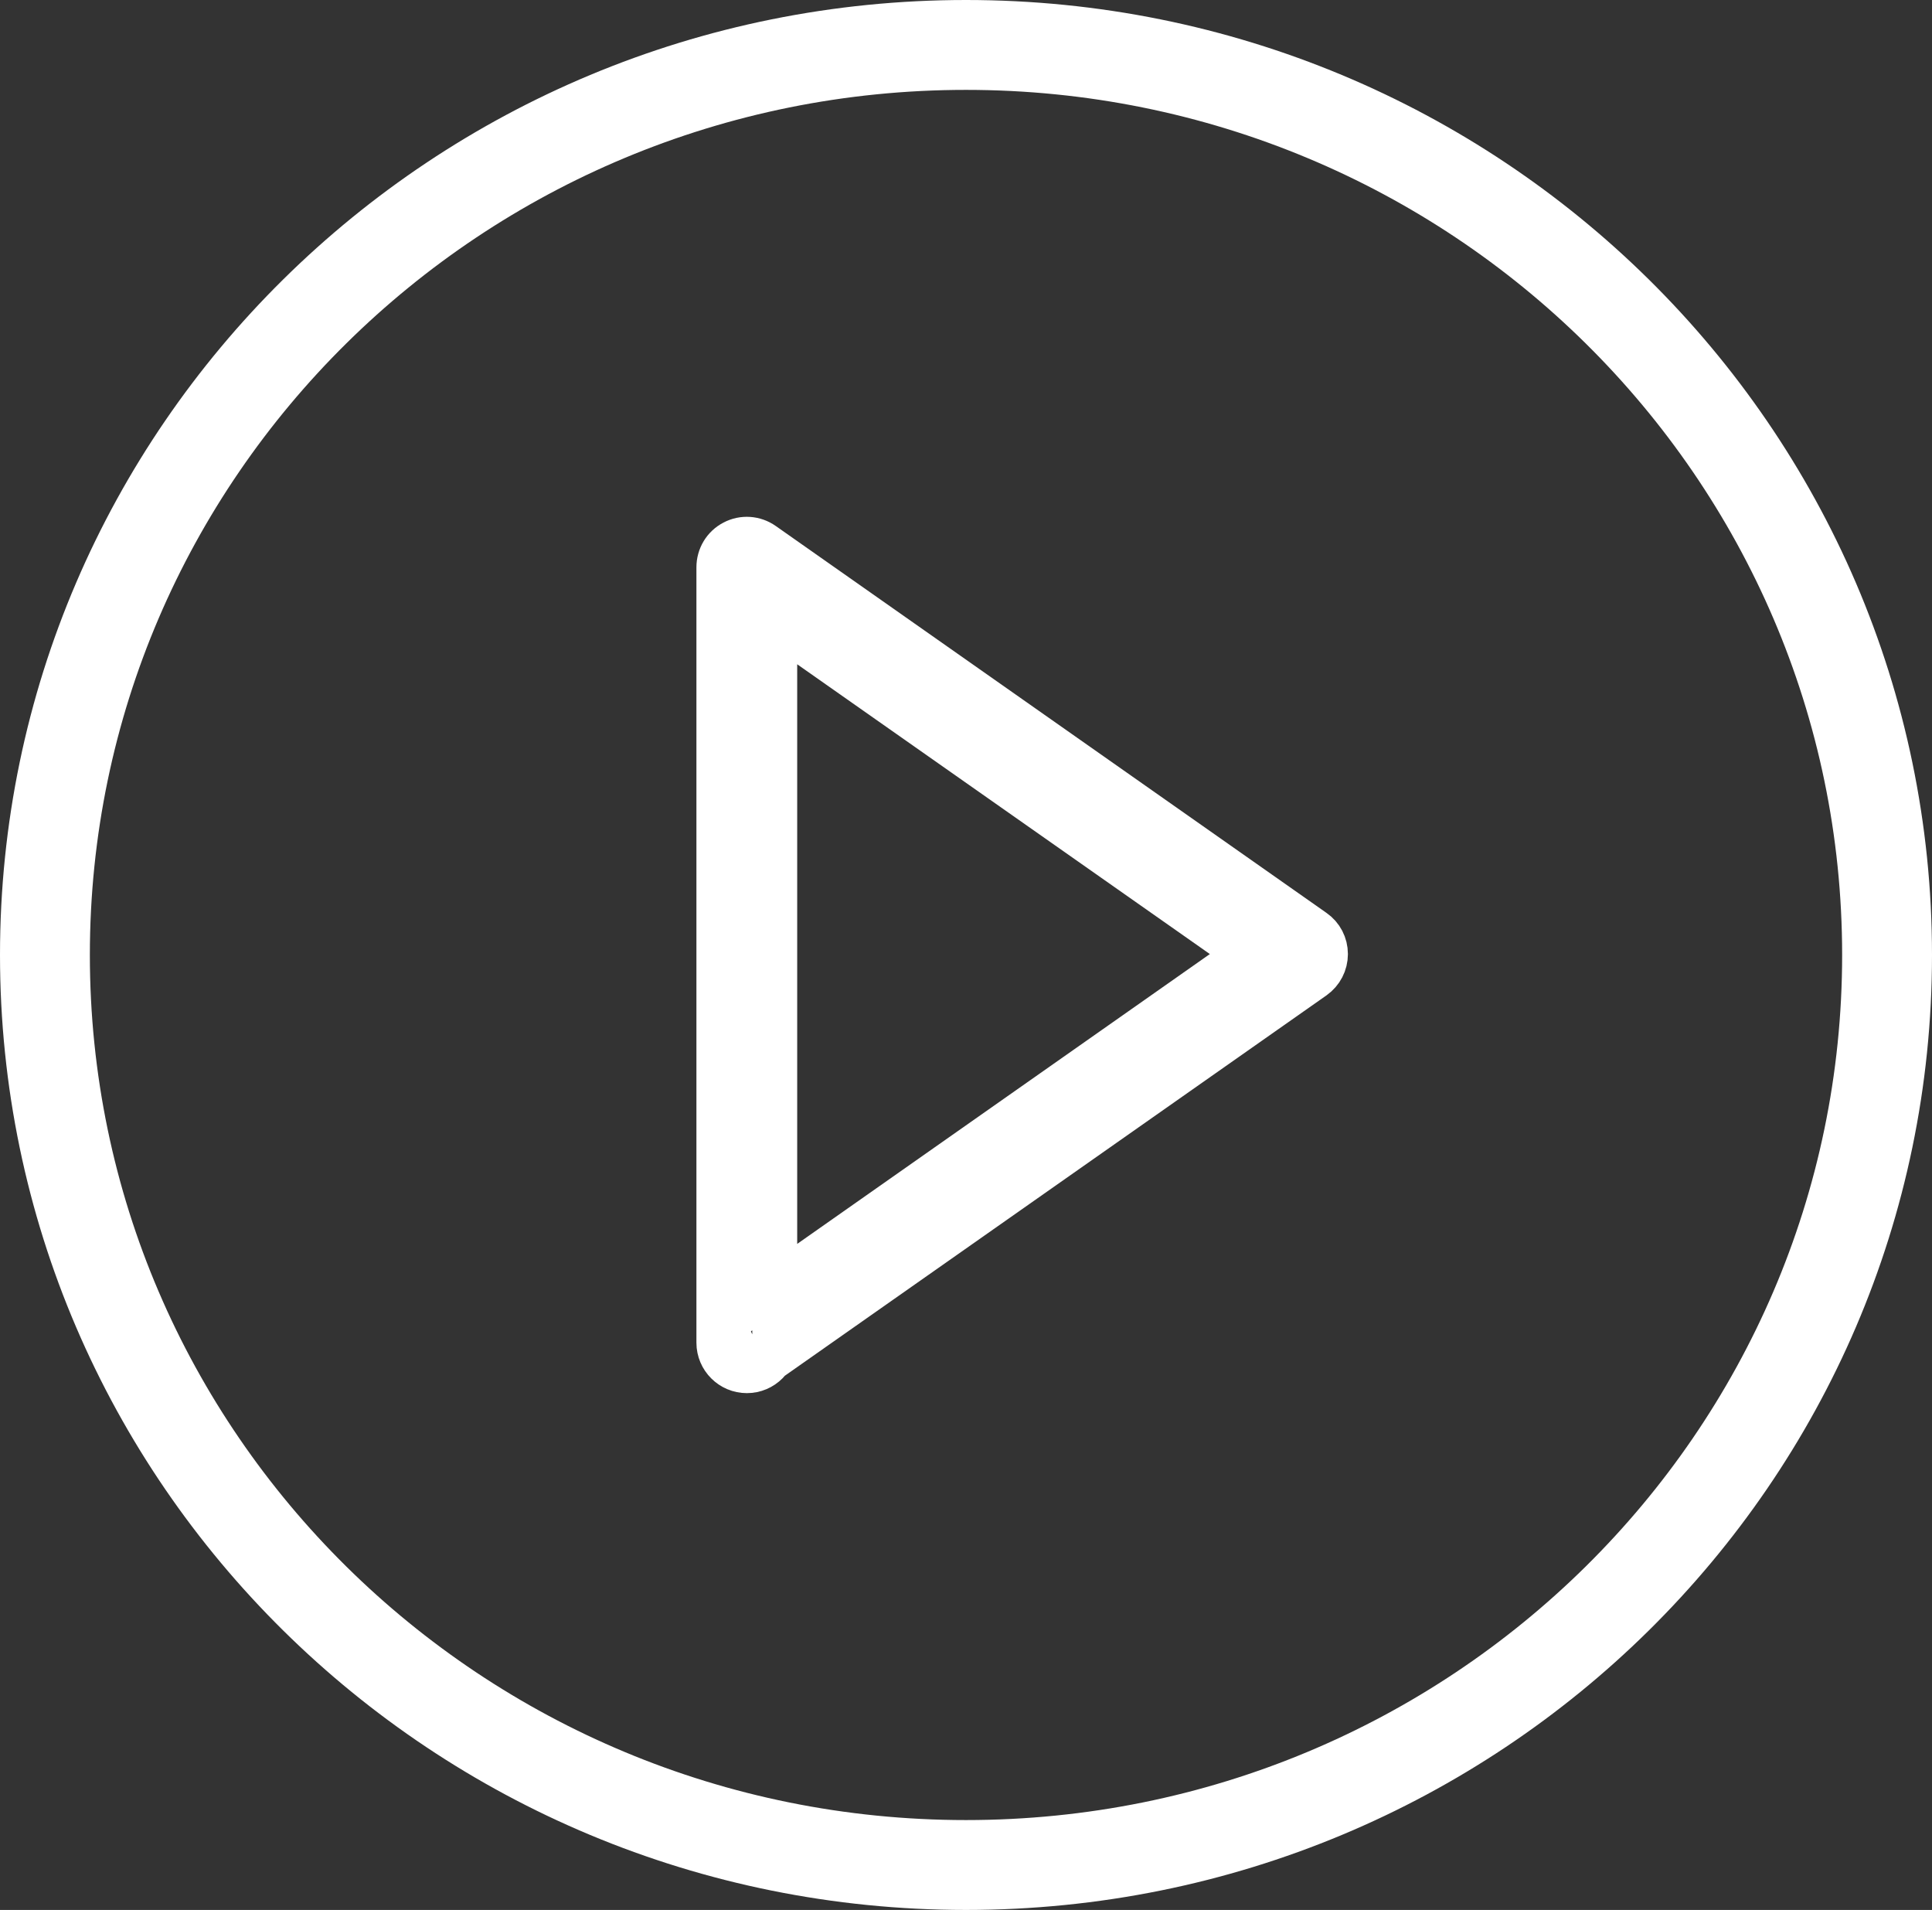
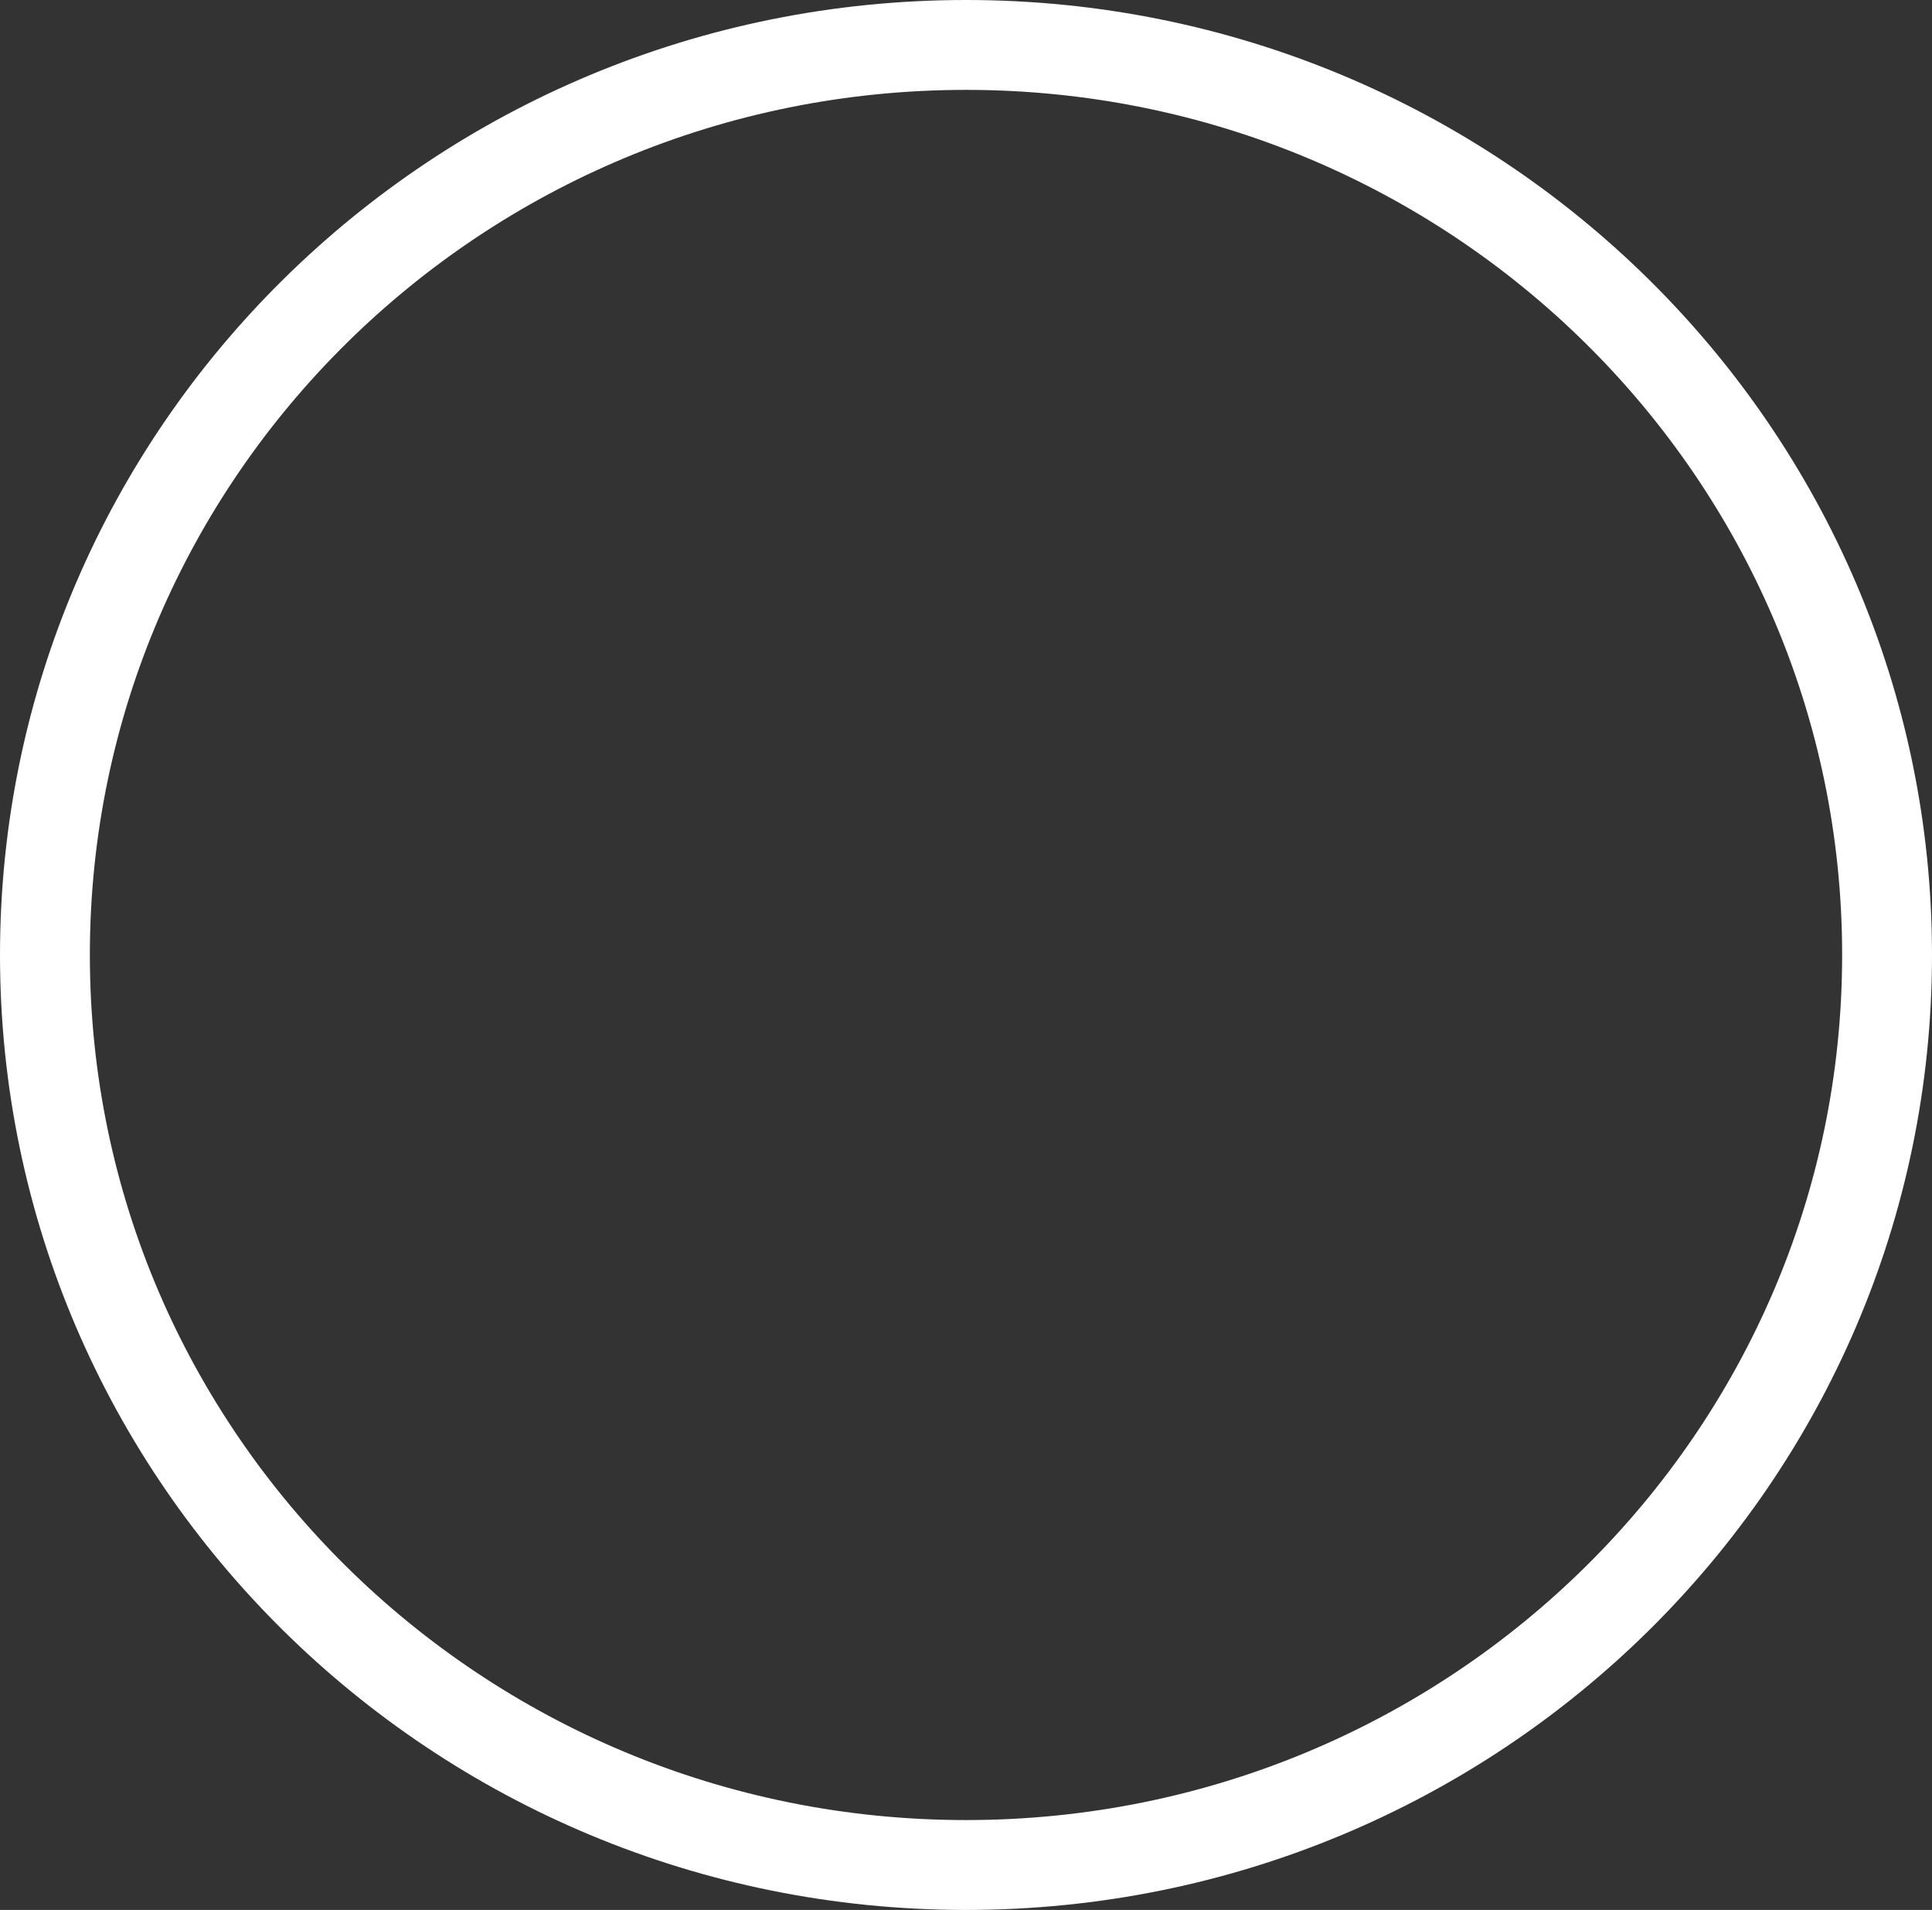
<svg xmlns="http://www.w3.org/2000/svg" width="86px" height="85px" viewBox="0 0 86 85" version="1.1">
  <rect x="0" y="0" width="86" height="85" fill="#333333" stroke="none" />
  <title>Group 30</title>
  <desc>Created with Sketch.</desc>
  <defs />
  <g id="01_HomePage_GreenEdit" stroke="none" stroke-width="1" fill="none" fill-rule="evenodd" transform="translate(-1027, -5731)">
    <g id="Group-30" transform="translate(1029, 5733)" stroke="#FFFFFF">
      <path d="M41,81 C63.644,81 82,62.867 82,40.5 C82,18.132 63.644,0 41,0 C18.356,0 0,18.132 0,40.5 C0,62.867 18.356,81 41,81 Z" id="Fill-1" stroke-width="4" />
-       <path d="M31.245,58.921 C31.496,58.921 31.745,58.849 31.958,58.691 L56.472,41.479 C56.805,41.242 57,40.866 57,40.459 C57,40.052 56.805,39.676 56.472,39.446 L31.958,22.228 C31.58,21.961 31.082,21.923 30.668,22.143 C30.255,22.356 30,22.78 30,23.248 L30,57.757 C30,58.442 30.559,59 31.245,59 C31.933,59 32.486,58.442 32.486,57.757 L32.486,25.639 L53.595,40.459 C51.981,41.593 50.77,42.443 49.963,43.01 C45.644,46.043 39.166,50.592 30.529,56.657 C30.152,56.92 30.39,57.675 31.245,58.921 Z" id="Fill-5" stroke-width="2" fill="#FFFFFF" />
    </g>
  </g>
</svg>